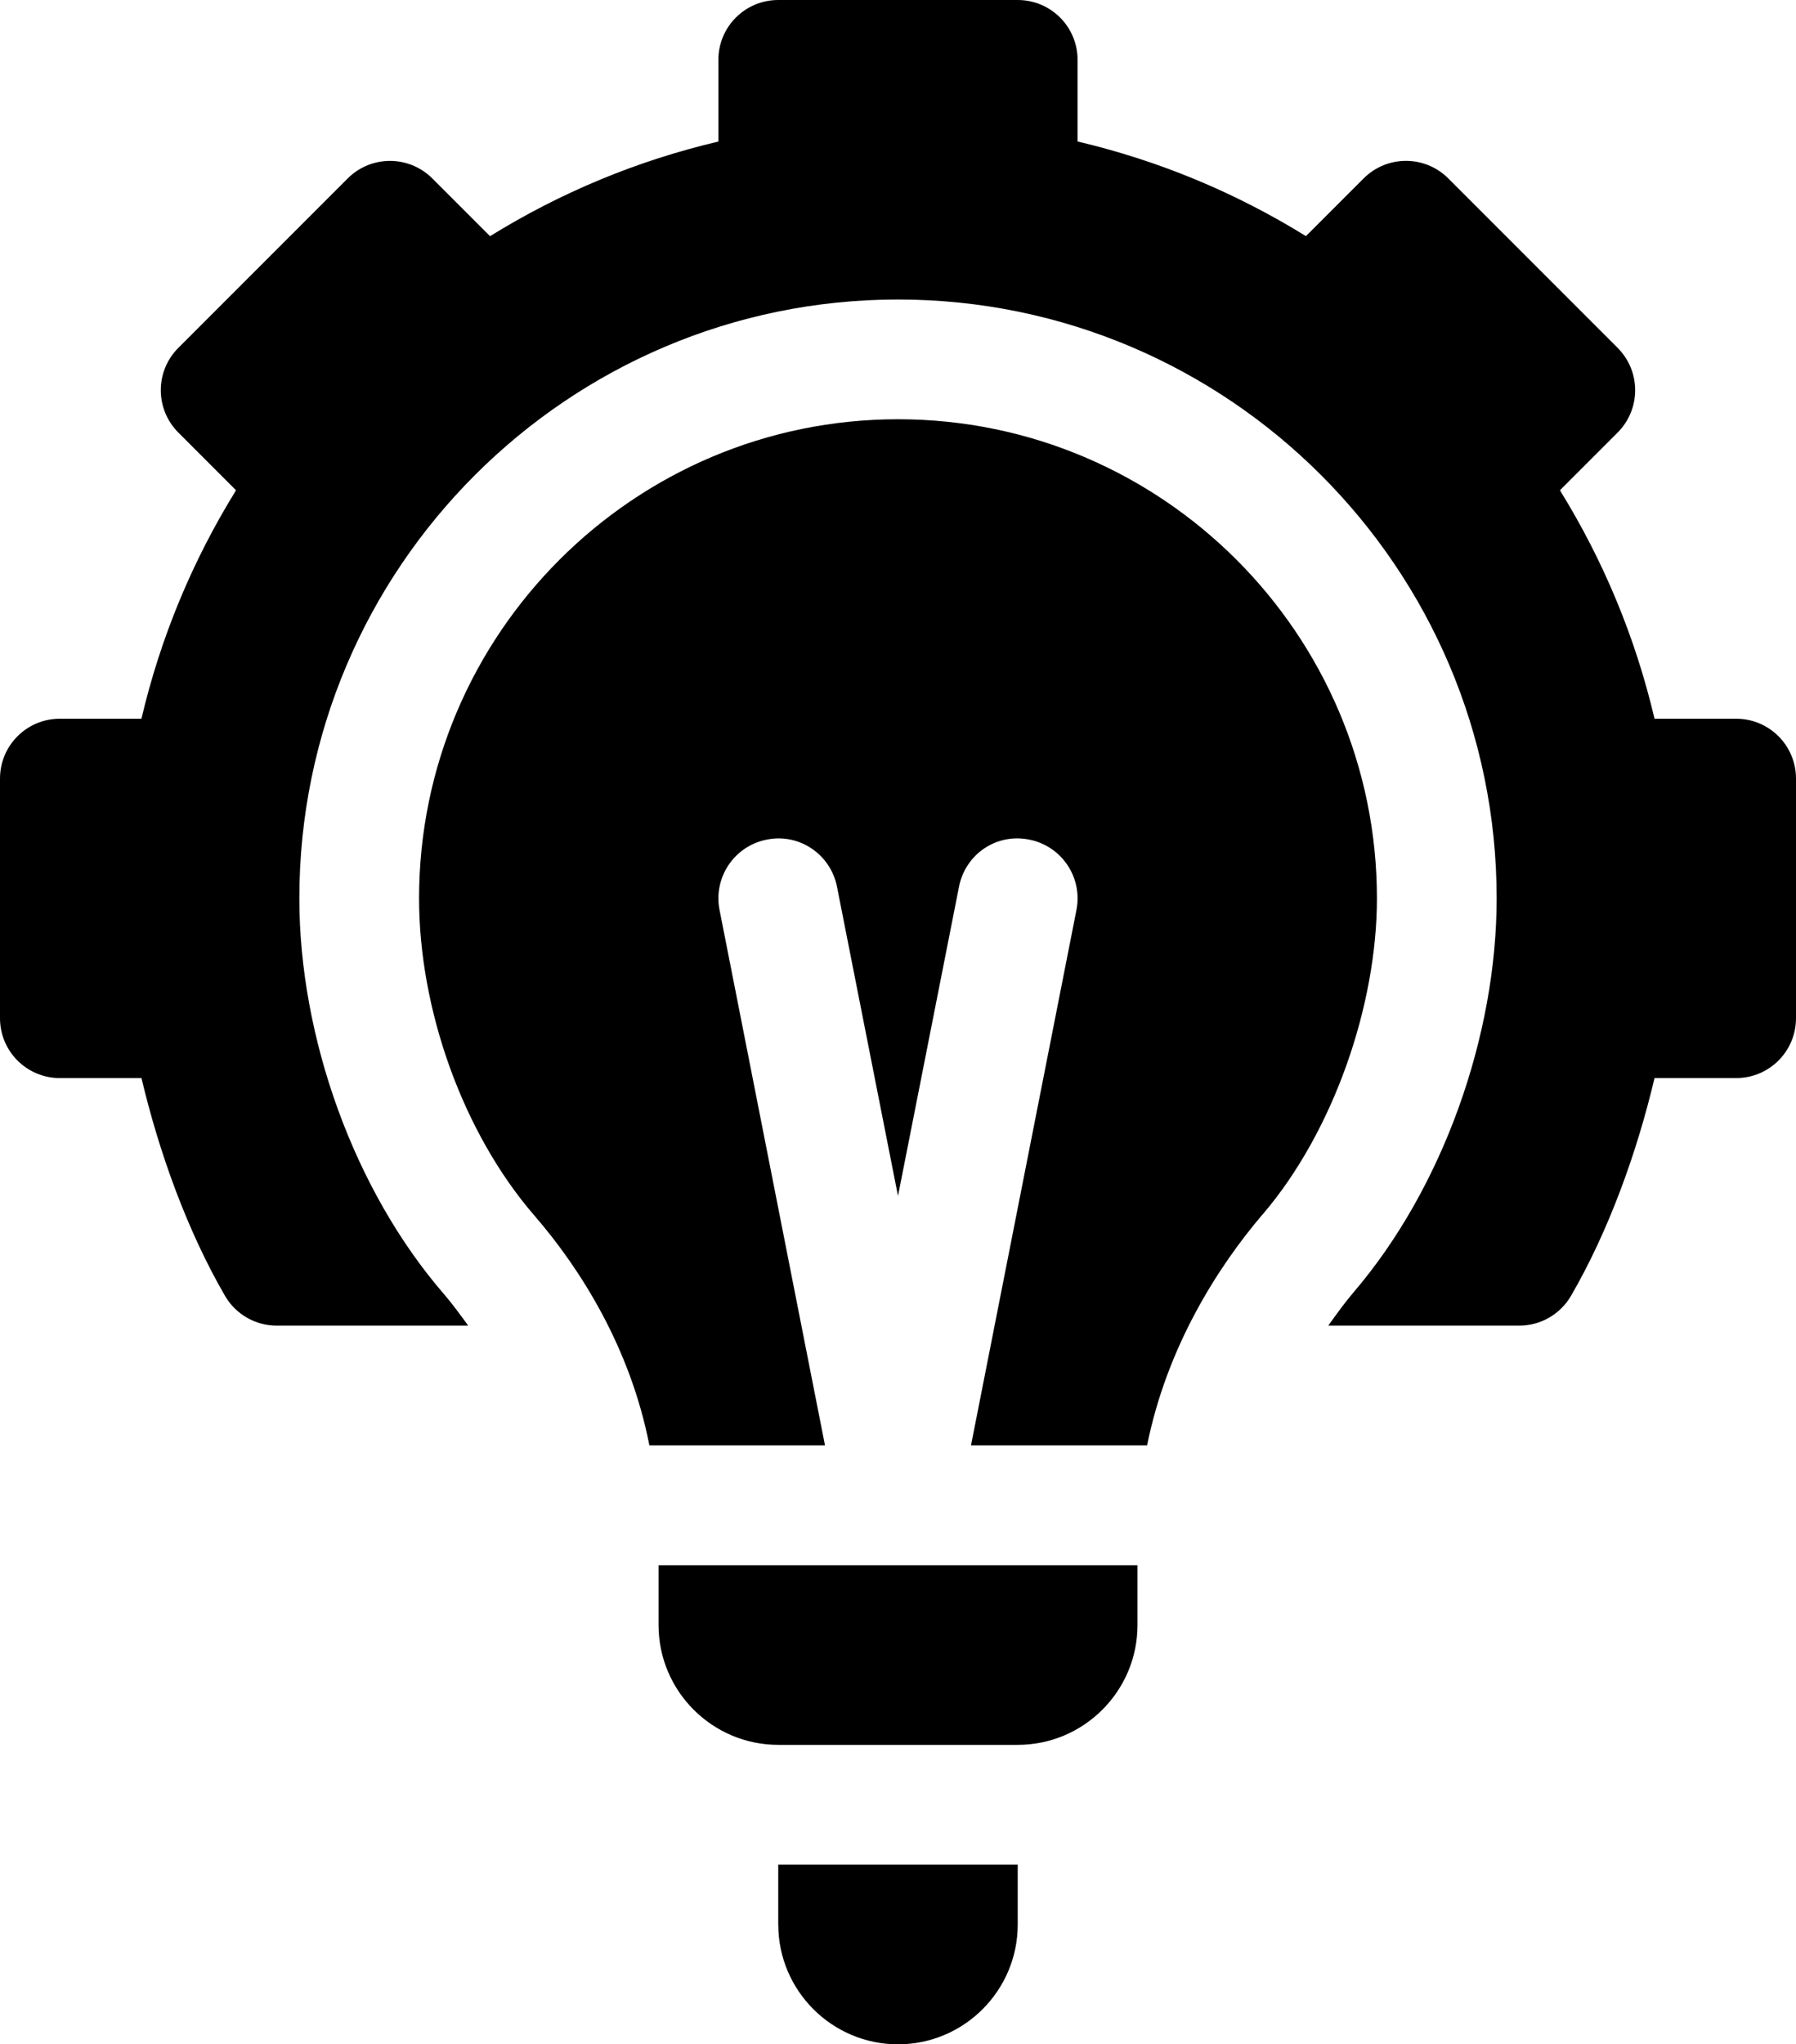
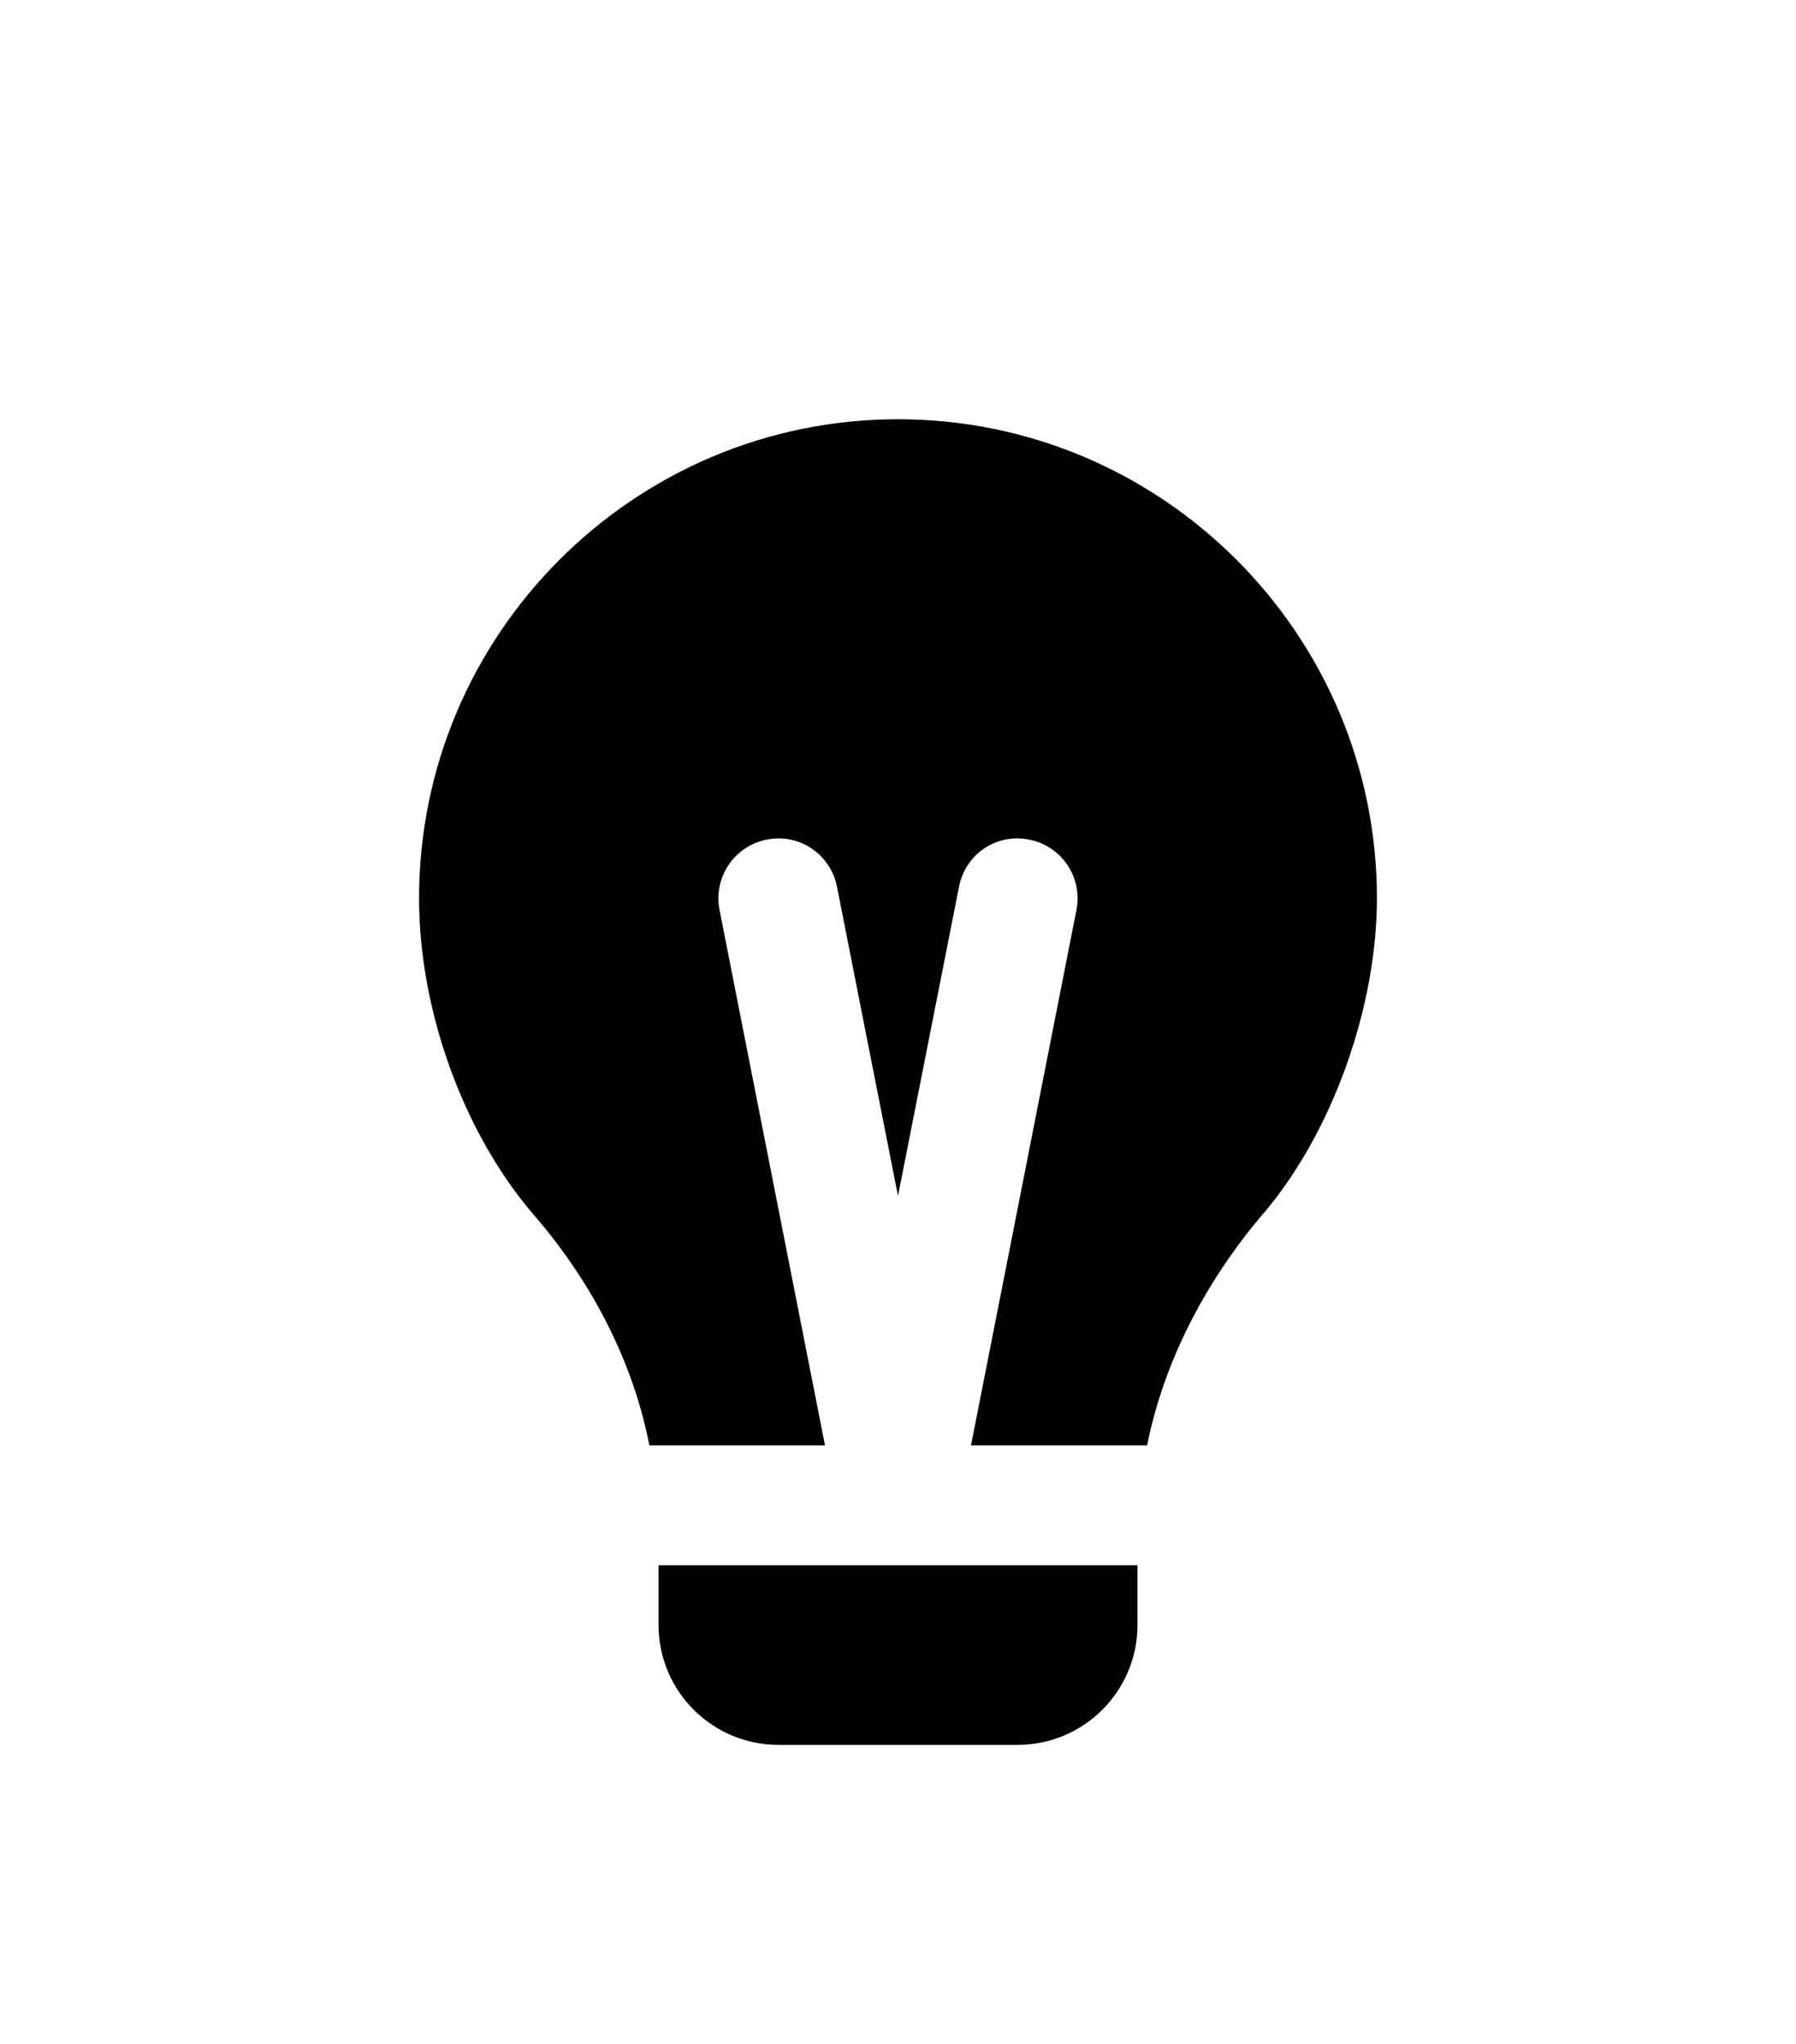
<svg xmlns="http://www.w3.org/2000/svg" id="Layer_2" data-name="Layer 2" viewBox="0 0 448.24 510">
  <g id="Layer_1-2" data-name="Layer 1">
    <g>
-       <path d="M403.72,86.77l-42.26-42.26c-5.84-5.84-15.29-5.84-21.13,0l-14.4,14.4c-17.67-10.93-36.76-18.85-56.99-23.61V14.94c0-8.26-6.68-14.94-14.94-14.94h-59.77c-8.26,0-14.94,6.68-14.94,14.94v20.37c-20.24,4.76-39.32,12.68-56.99,23.61l-14.4-14.4c-5.84-5.84-15.29-5.84-21.13,0l-42.26,42.26c-5.84,5.84-5.84,15.29,0,21.13l14.4,14.4c-10.93,17.67-18.85,36.76-23.61,56.99H14.94c-8.26,0-14.94,6.68-14.94,14.94v59.77c0,8.26,6.68,14.94,14.94,14.94h20.37c4.35,18.38,11.34,37.93,20.84,54.32,2.68,4.61,7.6,7.44,12.93,7.44h47.78c-2-2.73-4.01-5.5-5.96-7.75-22.65-26.12-36.19-64.33-36.19-98.83,0-82.38,67.03-149.41,149.41-149.41s149.41,67.03,149.41,149.41c0,34.11-13.32,72.07-35.65,98.19-2.09,2.44-4.25,5.41-6.38,8.39h47.66c5.33,0,10.24-2.83,12.93-7.44,9.5-16.39,16.49-35.93,20.84-54.32h20.37c8.26,0,14.94-6.68,14.94-14.94v-59.77c0-8.26-6.68-14.94-14.94-14.94h-20.37c-4.76-20.24-12.68-39.32-23.61-56.99l14.4-14.4c5.84-5.84,5.84-15.29,0-21.13h0Z" />
-       <path d="M194.24,480.12c0,16.47,13.41,29.88,29.88,29.88s29.88-13.41,29.88-29.88v-14.94h-59.77v14.94Z" />
      <path d="M315.17,302.91c17.57-20.56,28.48-51.98,28.48-78.79,0-65.91-53.62-119.53-119.53-119.53s-119.53,53.62-119.53,119.53c0,27.52,10.8,58.4,28.91,79.28,11.25,13.01,23.81,32.73,28.57,57.18h43.83l-26.31-133.53c-1.62-8.1,3.63-15.96,11.72-17.58,8.11-1.69,15.96,3.62,17.58,11.72l15.23,77.16,15.23-77.16c1.6-8.1,9.35-13.42,17.58-11.72,8.08,1.62,13.34,9.48,11.72,17.58l-26.31,133.53h43.95c4.94-24.55,17.59-44.46,28.87-57.68h0Z" />
      <path d="M283.89,405.41v-14.94h-119.53v14.94c0,16.47,13.41,29.88,29.88,29.88h59.77c16.47,0,29.88-13.41,29.88-29.88Z" />
    </g>
  </g>
</svg>